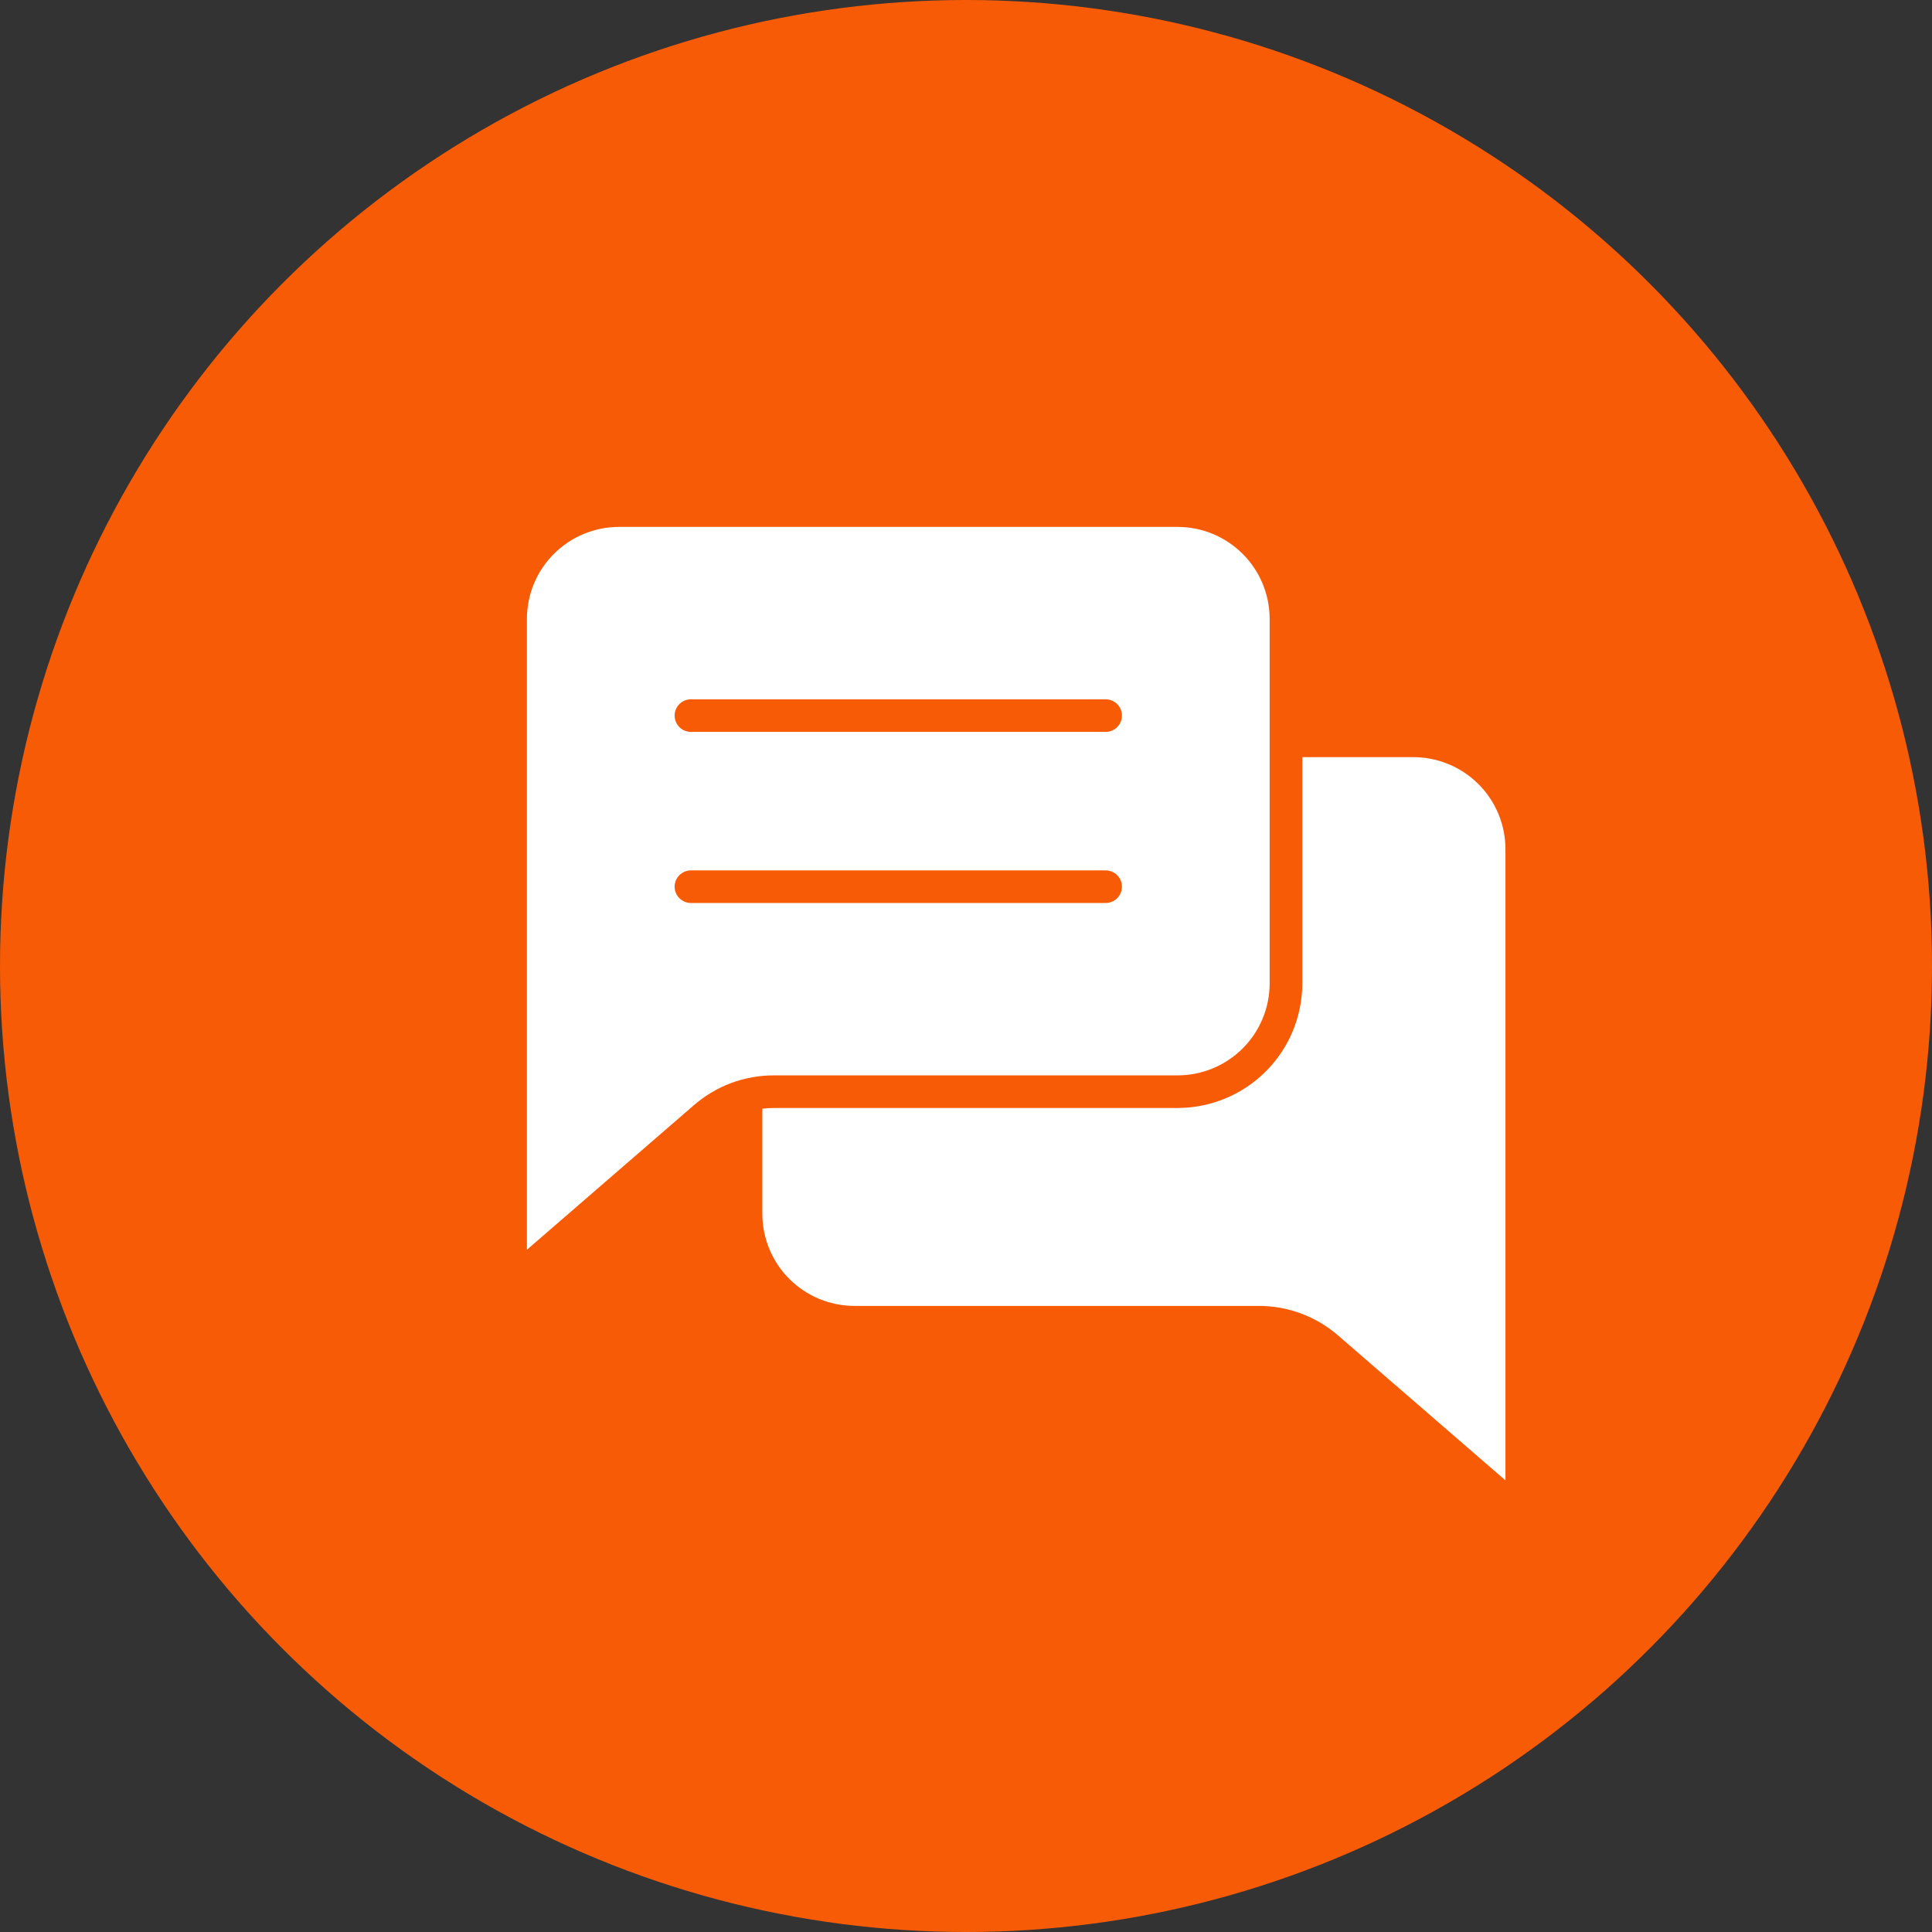
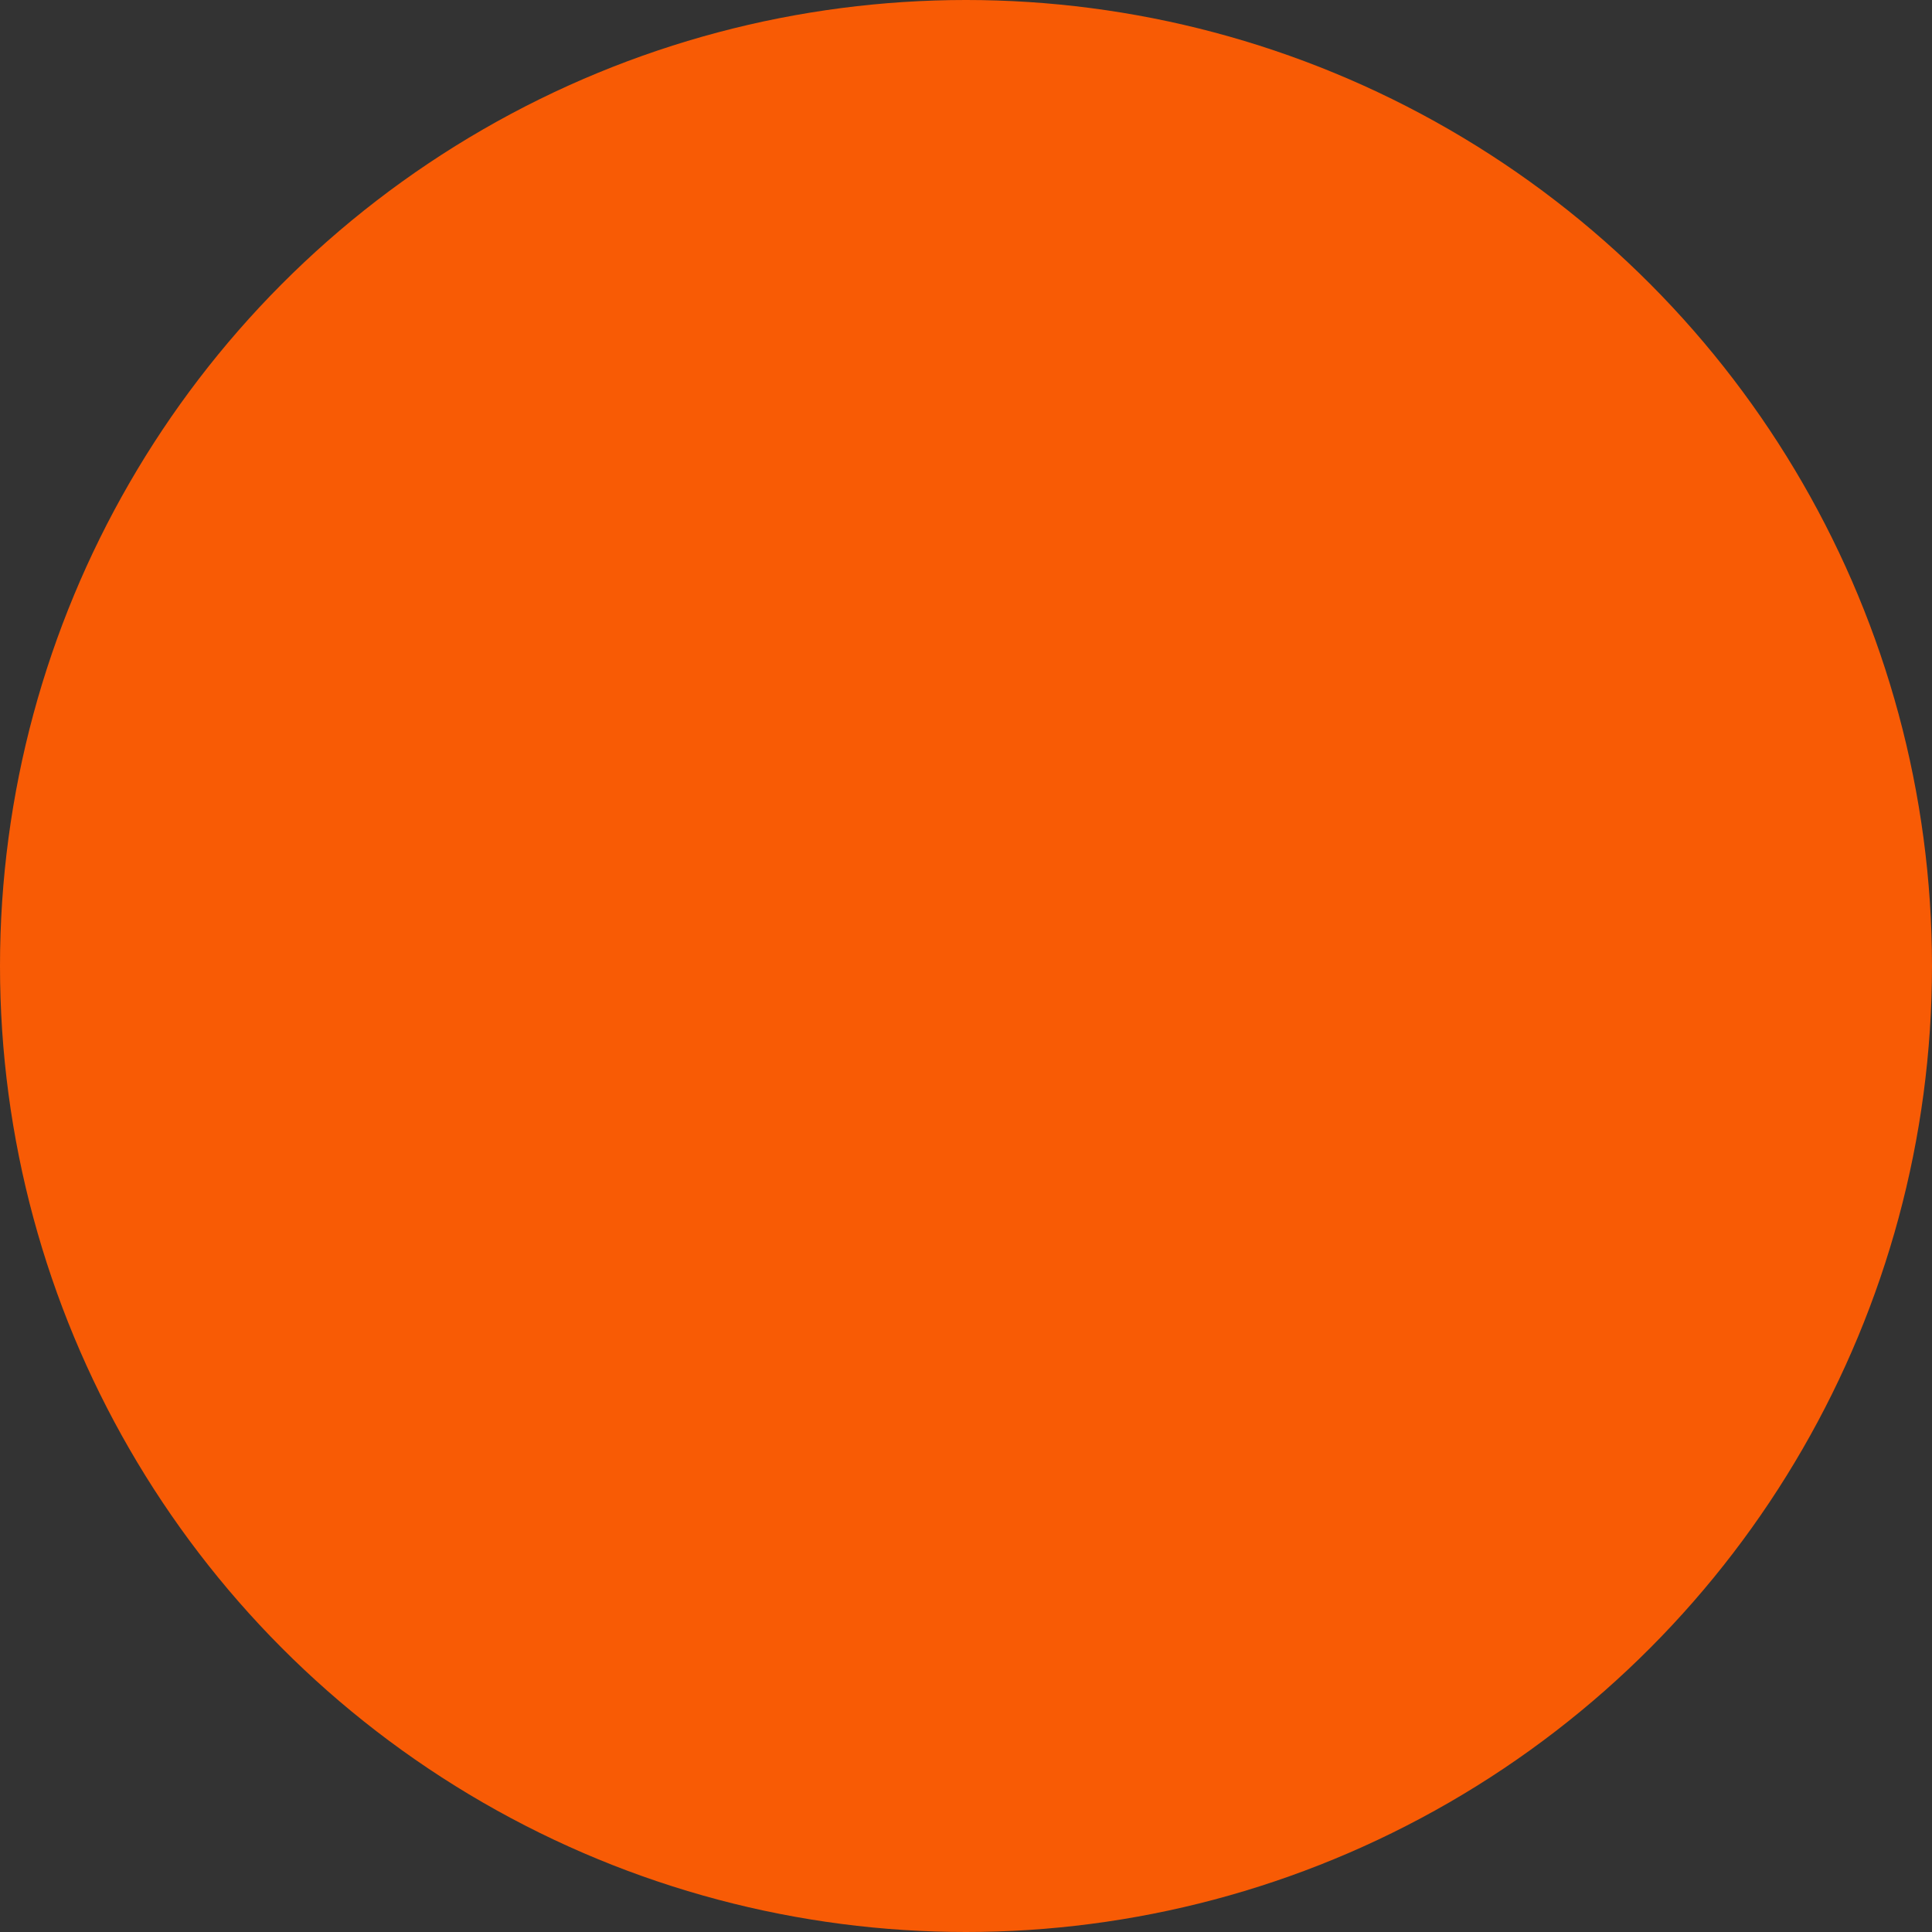
<svg xmlns="http://www.w3.org/2000/svg" width="77" height="77" viewBox="0 0 77 77" fill="none">
  <rect x="0" y="0" width="77" height="77" fill="#333333" stroke="none" />
  <circle cx="38.5" cy="38.5" r="38.5" fill="#F85B05" />
-   <path fill-rule="evenodd" clip-rule="evenodd" d="M30.383 44.187V48.384C30.385 49.355 30.772 50.285 31.459 50.972C32.146 51.658 33.077 52.045 34.048 52.047H50.12C51.316 52.035 52.474 52.467 53.37 53.26L60 59V33.839C59.998 32.868 59.611 31.938 58.924 31.251C58.237 30.565 57.306 30.178 56.334 30.176H51.903V39.199C51.901 40.514 51.377 41.774 50.447 42.703C49.516 43.633 48.255 44.156 46.939 44.159H30.875C30.711 44.158 30.546 44.168 30.383 44.187ZM29.138 43.164C28.584 43.373 28.072 43.681 27.627 44.072L21 49.809V24.66C21.002 23.69 21.389 22.761 22.075 22.075C22.762 21.389 23.692 21.002 24.663 21H46.939C47.91 21.002 48.84 21.389 49.527 22.075C50.214 22.761 50.6 23.69 50.602 24.66V39.199C50.6 40.169 50.214 41.099 49.527 41.785C48.84 42.471 47.91 42.857 46.939 42.859H30.875C30.283 42.855 29.694 42.959 29.138 43.164V43.164ZM27.537 35.989C27.365 35.989 27.2 35.92 27.078 35.799C26.956 35.677 26.887 35.512 26.887 35.339C26.887 35.167 26.956 35.002 27.078 34.88C27.2 34.758 27.365 34.69 27.537 34.69H44.065C44.237 34.69 44.403 34.758 44.525 34.88C44.647 35.002 44.715 35.167 44.715 35.339C44.715 35.512 44.647 35.677 44.525 35.799C44.403 35.92 44.237 35.989 44.065 35.989H27.537ZM27.537 29.17H44.065C44.237 29.17 44.403 29.102 44.525 28.98C44.647 28.858 44.715 28.693 44.715 28.52C44.715 28.348 44.647 28.183 44.525 28.061C44.403 27.939 44.237 27.871 44.065 27.871H27.537C27.365 27.871 27.2 27.939 27.078 28.061C26.956 28.183 26.887 28.348 26.887 28.52C26.887 28.693 26.956 28.858 27.078 28.98C27.2 29.102 27.365 29.17 27.537 29.17Z" fill="white" />
</svg>